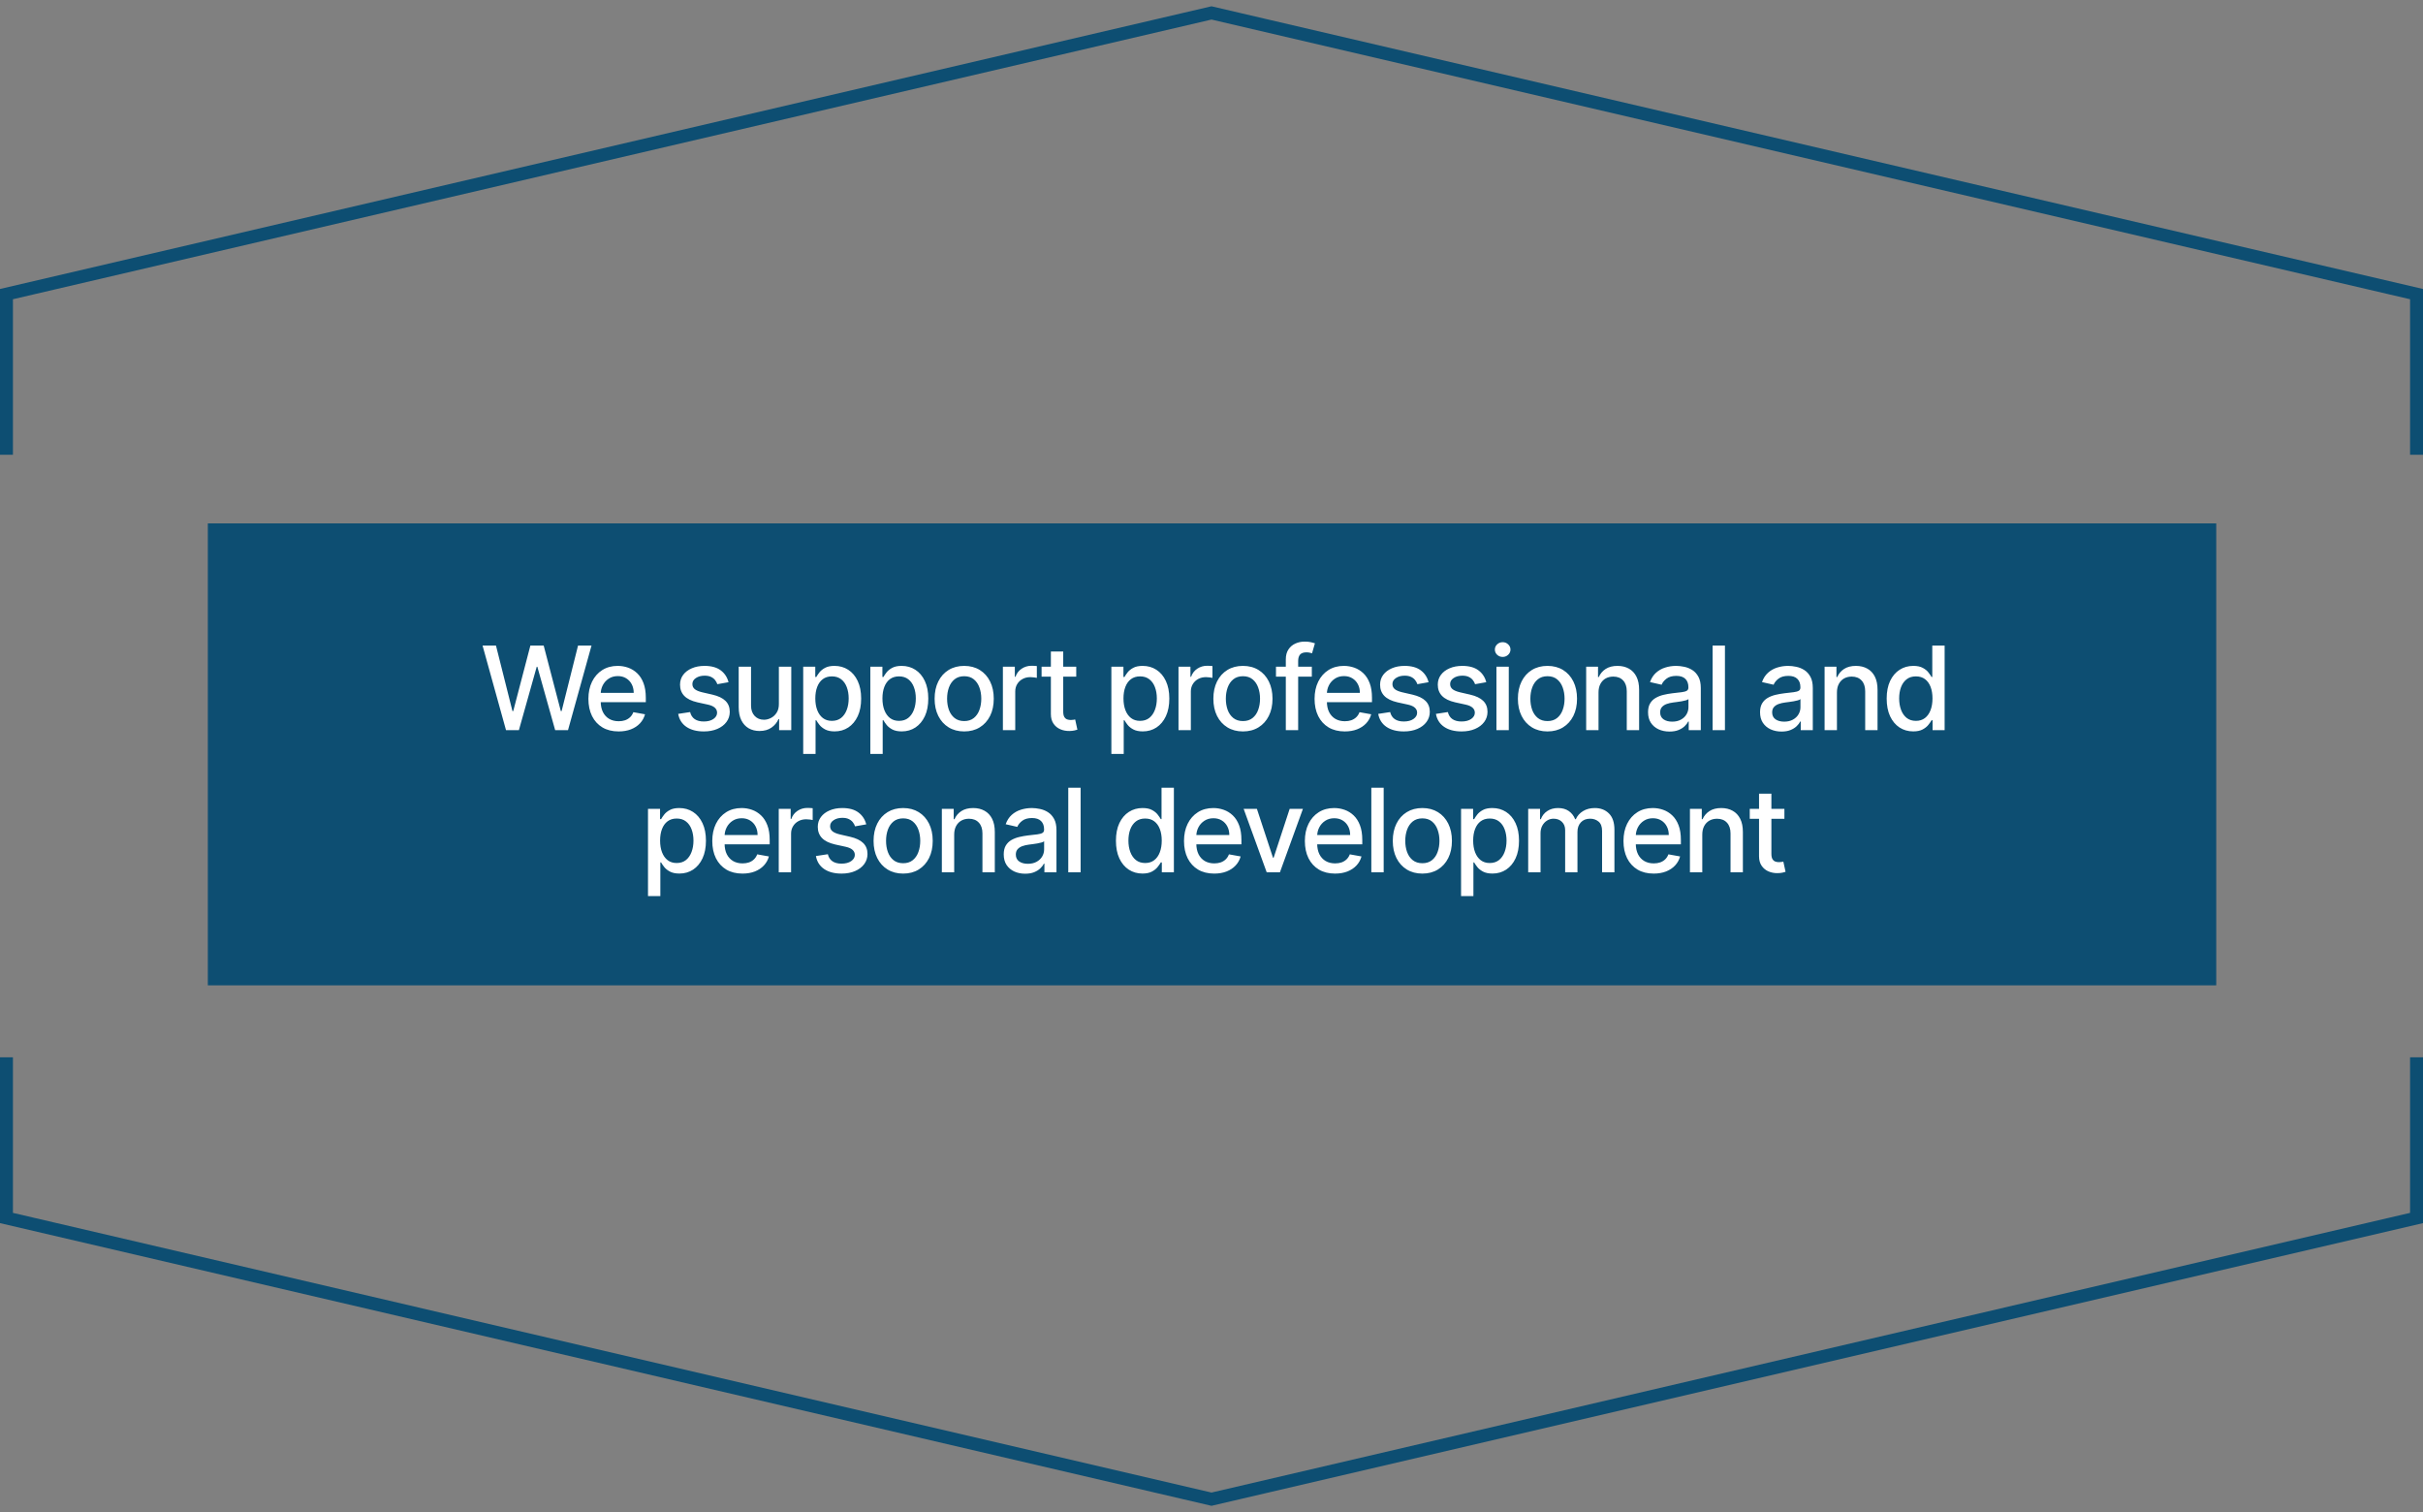
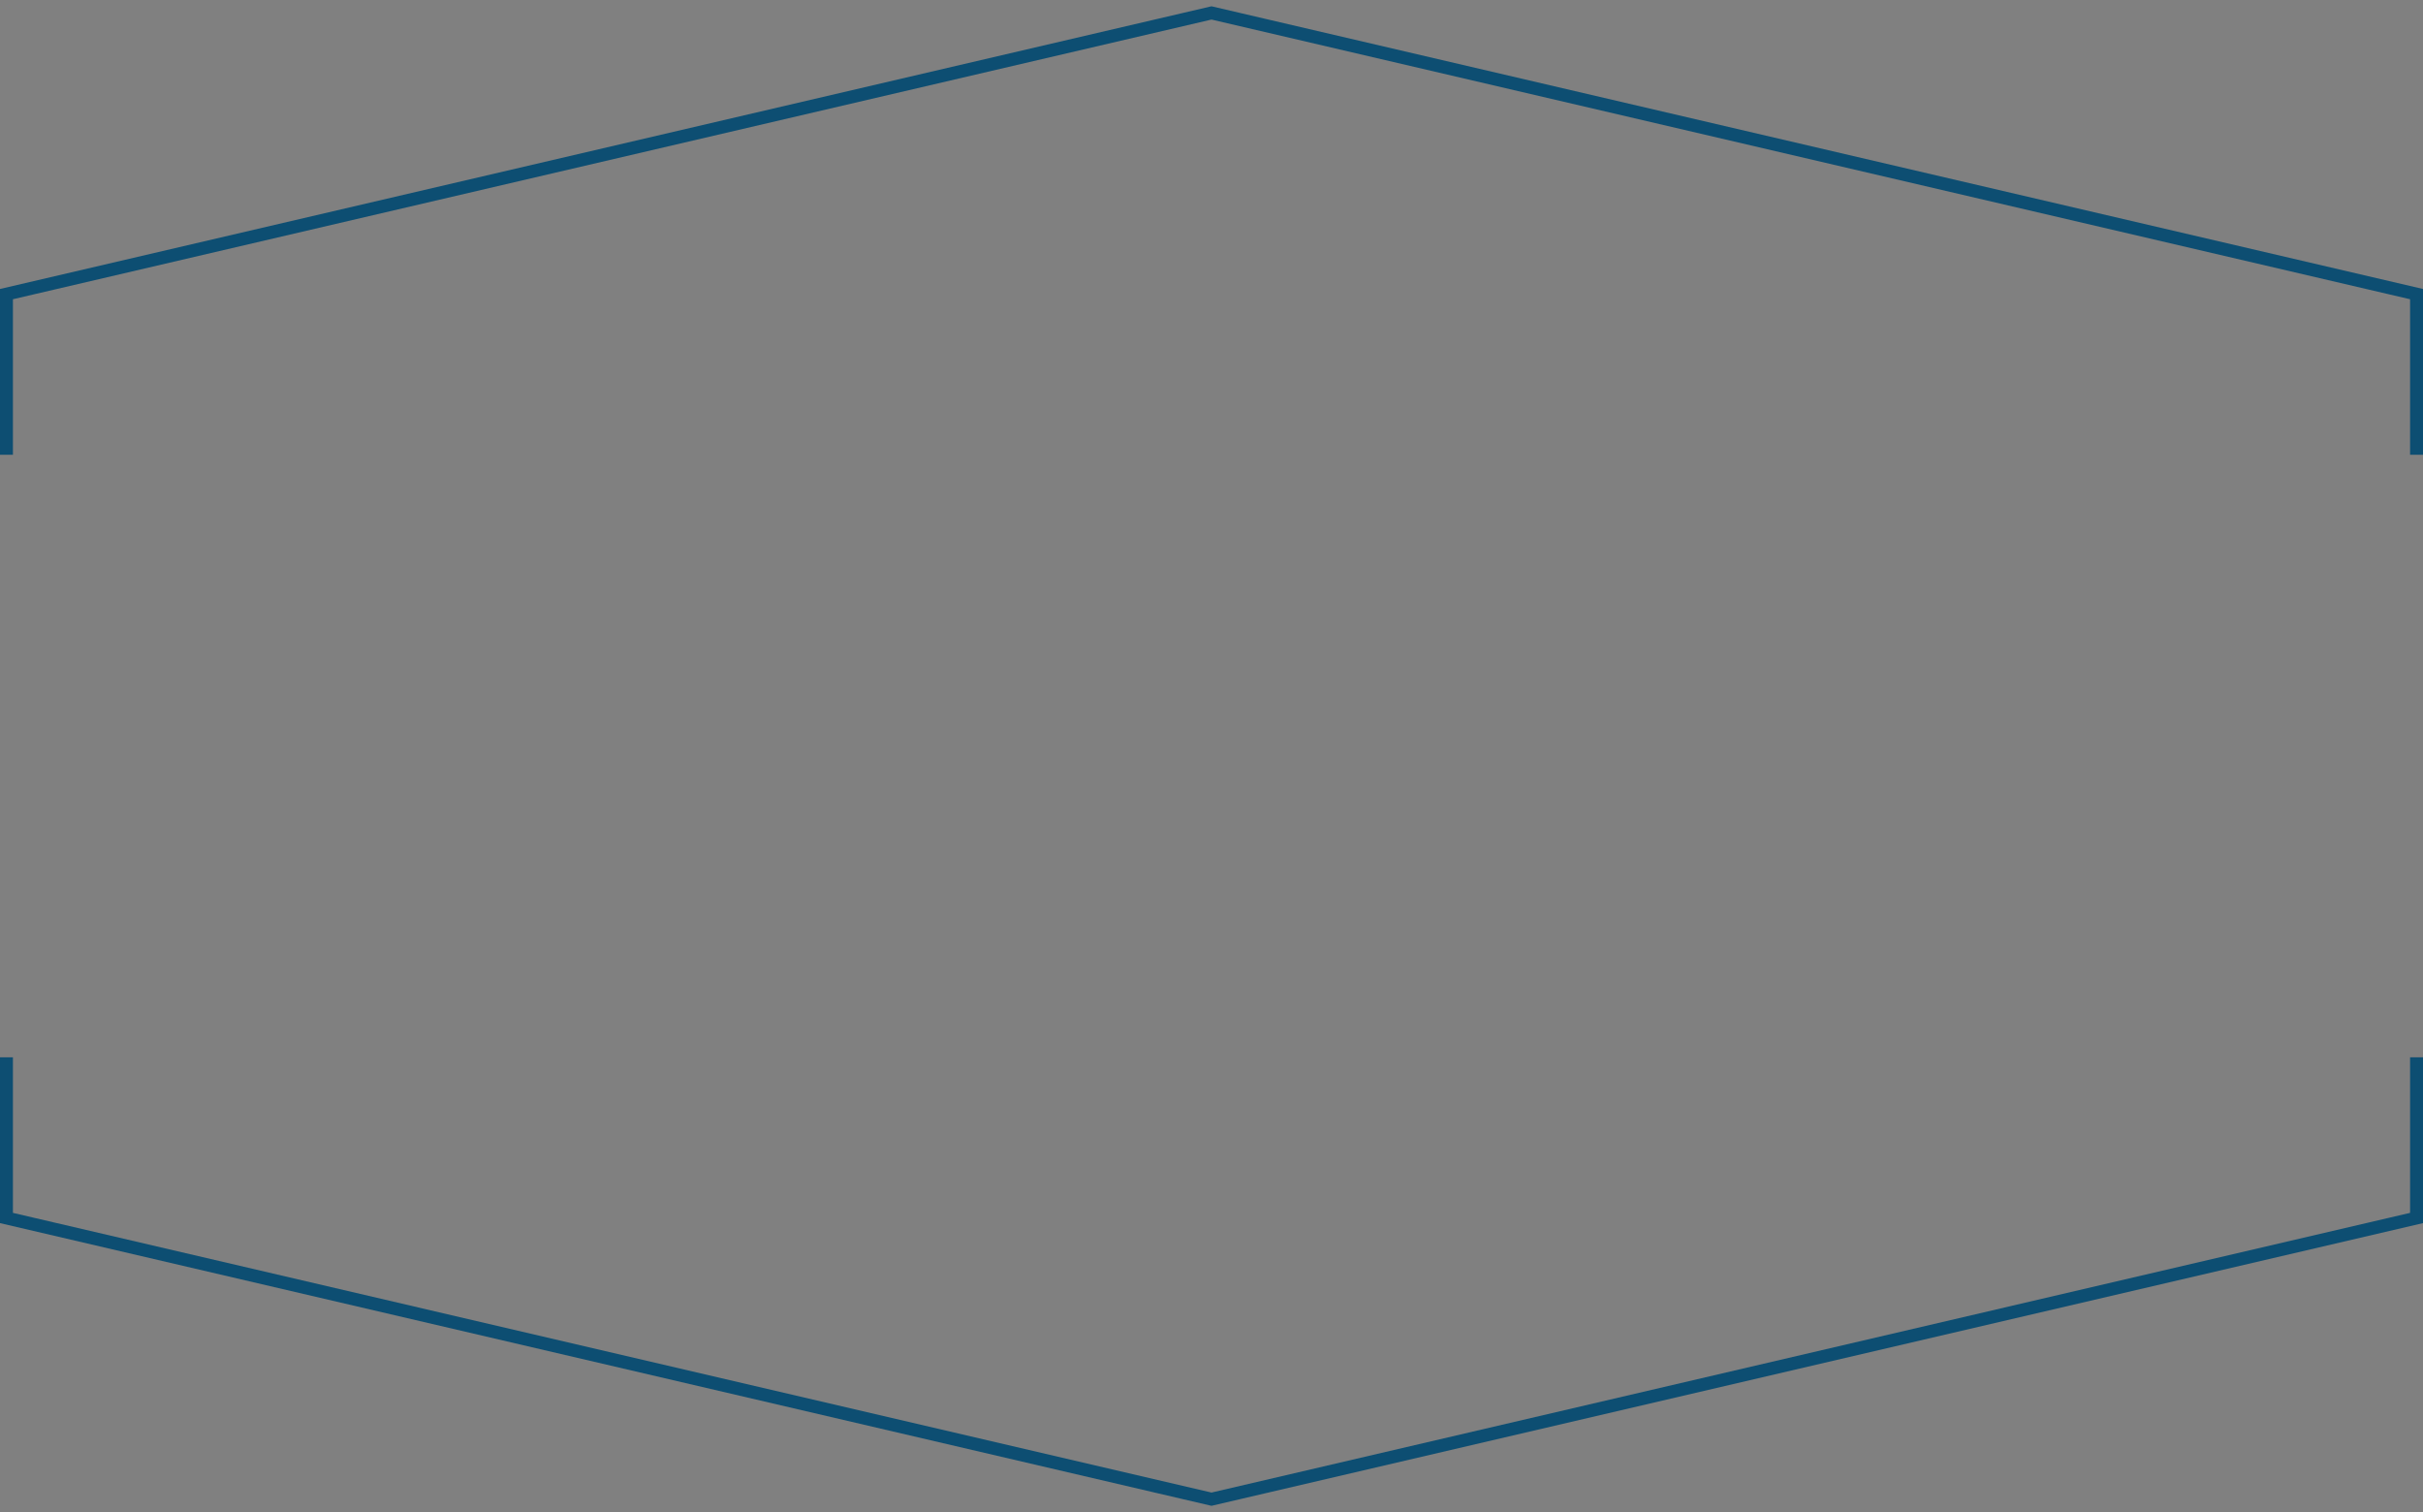
<svg xmlns="http://www.w3.org/2000/svg" width="375" height="234" viewBox="0 0 375 234" fill="none">
  <rect x="0" y="0" width="375" height="234" fill="#808080" stroke="none" />
  <path d="M1 70.383V45.517L187.5 2L374 45.517V70.383" stroke="#0D4E72" stroke-width="2" />
  <path d="M1 163.633V188.5L187.5 232.017L374 188.5V163.633" stroke="#0D4E72" stroke-width="2" />
-   <path d="M343 81H32.167V152.492H343V81Z" fill="#0D4E72" />
-   <path d="M78.314 113L74.683 99.909H76.761L79.311 110.047H79.433L82.085 99.909H84.144L86.796 110.053H86.918L89.462 99.909H91.546L87.909 113H85.921L83.166 103.195H83.064L80.308 113H78.314ZM95.738 113.198C94.771 113.198 93.938 112.991 93.239 112.578C92.544 112.161 92.007 111.575 91.628 110.82C91.253 110.062 91.065 109.173 91.065 108.155C91.065 107.149 91.253 106.263 91.628 105.496C92.007 104.729 92.536 104.13 93.213 103.7C93.895 103.269 94.692 103.054 95.604 103.054C96.158 103.054 96.695 103.146 97.215 103.329C97.734 103.512 98.201 103.8 98.614 104.192C99.028 104.584 99.354 105.093 99.592 105.719C99.831 106.342 99.95 107.098 99.95 107.989V108.666H92.146V107.234H98.078C98.078 106.732 97.975 106.286 97.771 105.898C97.566 105.506 97.278 105.197 96.908 104.972C96.541 104.746 96.111 104.633 95.617 104.633C95.08 104.633 94.611 104.765 94.21 105.029C93.814 105.289 93.507 105.63 93.29 106.052C93.077 106.469 92.97 106.923 92.97 107.413V108.532C92.97 109.188 93.085 109.746 93.315 110.207C93.55 110.667 93.876 111.018 94.293 111.261C94.711 111.5 95.199 111.619 95.757 111.619C96.119 111.619 96.45 111.568 96.748 111.466C97.046 111.359 97.304 111.202 97.521 110.993C97.739 110.784 97.905 110.526 98.02 110.219L99.829 110.545C99.684 111.078 99.424 111.545 99.049 111.945C98.678 112.342 98.212 112.651 97.649 112.872C97.091 113.089 96.454 113.198 95.738 113.198ZM112.752 105.579L111.02 105.886C110.947 105.664 110.832 105.453 110.674 105.253C110.521 105.053 110.312 104.888 110.048 104.761C109.784 104.633 109.454 104.569 109.057 104.569C108.516 104.569 108.064 104.69 107.702 104.933C107.34 105.172 107.159 105.481 107.159 105.86C107.159 106.188 107.28 106.452 107.523 106.653C107.766 106.853 108.158 107.017 108.699 107.145L110.259 107.503C111.162 107.712 111.836 108.033 112.279 108.468C112.722 108.903 112.944 109.467 112.944 110.162C112.944 110.75 112.773 111.274 112.432 111.734C112.096 112.19 111.625 112.548 111.02 112.808C110.419 113.068 109.722 113.198 108.929 113.198C107.83 113.198 106.933 112.964 106.238 112.495C105.544 112.022 105.118 111.351 104.96 110.482L106.807 110.2C106.922 110.682 107.159 111.046 107.517 111.293C107.875 111.536 108.341 111.658 108.917 111.658C109.543 111.658 110.044 111.528 110.419 111.268C110.794 111.004 110.981 110.682 110.981 110.303C110.981 109.996 110.866 109.738 110.636 109.529C110.41 109.32 110.063 109.163 109.594 109.056L107.932 108.692C107.016 108.483 106.338 108.151 105.9 107.695C105.465 107.239 105.248 106.661 105.248 105.962C105.248 105.383 105.41 104.876 105.733 104.441C106.057 104.006 106.505 103.668 107.076 103.425C107.647 103.178 108.301 103.054 109.038 103.054C110.099 103.054 110.934 103.284 111.544 103.744C112.153 104.2 112.556 104.812 112.752 105.579ZM120.544 108.928V103.182H122.462V113H120.583V111.3H120.481C120.255 111.824 119.892 112.261 119.394 112.61C118.9 112.955 118.284 113.128 117.547 113.128C116.916 113.128 116.358 112.989 115.872 112.712C115.39 112.431 115.011 112.016 114.734 111.466C114.461 110.916 114.325 110.237 114.325 109.427V103.182H116.236V109.197C116.236 109.866 116.422 110.398 116.792 110.795C117.163 111.191 117.645 111.389 118.237 111.389C118.595 111.389 118.951 111.3 119.304 111.121C119.662 110.942 119.959 110.671 120.193 110.309C120.432 109.947 120.549 109.487 120.544 108.928ZM124.31 116.682V103.182H126.177V104.773H126.336C126.447 104.569 126.607 104.332 126.816 104.064C127.025 103.795 127.314 103.561 127.685 103.361C128.056 103.156 128.546 103.054 129.155 103.054C129.948 103.054 130.655 103.254 131.277 103.655C131.9 104.055 132.387 104.633 132.741 105.387C133.099 106.141 133.278 107.049 133.278 108.11C133.278 109.171 133.101 110.081 132.748 110.839C132.394 111.594 131.908 112.175 131.29 112.585C130.672 112.989 129.967 113.192 129.174 113.192C128.578 113.192 128.09 113.092 127.711 112.891C127.336 112.691 127.042 112.457 126.829 112.188C126.615 111.92 126.451 111.681 126.336 111.472H126.221V116.682H124.31ZM126.183 108.091C126.183 108.781 126.283 109.386 126.483 109.906C126.684 110.426 126.973 110.833 127.353 111.127C127.732 111.417 128.196 111.562 128.746 111.562C129.317 111.562 129.794 111.411 130.178 111.108C130.561 110.801 130.851 110.386 131.047 109.862C131.248 109.337 131.348 108.747 131.348 108.091C131.348 107.443 131.25 106.862 131.054 106.346C130.862 105.83 130.572 105.423 130.184 105.125C129.801 104.827 129.321 104.678 128.746 104.678C128.192 104.678 127.723 104.82 127.34 105.106C126.961 105.391 126.673 105.79 126.477 106.301C126.281 106.812 126.183 107.409 126.183 108.091ZM134.699 116.682V103.182H136.566V104.773H136.726C136.837 104.569 136.996 104.332 137.205 104.064C137.414 103.795 137.704 103.561 138.074 103.361C138.445 103.156 138.935 103.054 139.545 103.054C140.337 103.054 141.045 103.254 141.667 103.655C142.289 104.055 142.777 104.633 143.131 105.387C143.489 106.141 143.667 107.049 143.667 108.11C143.667 109.171 143.491 110.081 143.137 110.839C142.783 111.594 142.297 112.175 141.68 112.585C141.062 112.989 140.356 113.192 139.564 113.192C138.967 113.192 138.479 113.092 138.1 112.891C137.725 112.691 137.431 112.457 137.218 112.188C137.005 111.92 136.841 111.681 136.726 111.472H136.611V116.682H134.699ZM136.572 108.091C136.572 108.781 136.672 109.386 136.873 109.906C137.073 110.426 137.363 110.833 137.742 111.127C138.121 111.417 138.586 111.562 139.136 111.562C139.707 111.562 140.184 111.411 140.567 111.108C140.951 110.801 141.241 110.386 141.437 109.862C141.637 109.337 141.737 108.747 141.737 108.091C141.737 107.443 141.639 106.862 141.443 106.346C141.251 105.83 140.962 105.423 140.574 105.125C140.19 104.827 139.711 104.678 139.136 104.678C138.582 104.678 138.113 104.82 137.729 105.106C137.35 105.391 137.062 105.79 136.866 106.301C136.67 106.812 136.572 107.409 136.572 108.091ZM149.224 113.198C148.304 113.198 147.501 112.987 146.815 112.565C146.129 112.143 145.596 111.553 145.217 110.795C144.837 110.036 144.648 109.15 144.648 108.136C144.648 107.117 144.837 106.227 145.217 105.464C145.596 104.701 146.129 104.109 146.815 103.687C147.501 103.265 148.304 103.054 149.224 103.054C150.145 103.054 150.948 103.265 151.634 103.687C152.32 104.109 152.853 104.701 153.232 105.464C153.612 106.227 153.801 107.117 153.801 108.136C153.801 109.15 153.612 110.036 153.232 110.795C152.853 111.553 152.32 112.143 151.634 112.565C150.948 112.987 150.145 113.198 149.224 113.198ZM149.231 111.594C149.827 111.594 150.322 111.436 150.714 111.121C151.106 110.805 151.396 110.386 151.583 109.862C151.775 109.337 151.871 108.76 151.871 108.129C151.871 107.503 151.775 106.928 151.583 106.403C151.396 105.875 151.106 105.451 150.714 105.131C150.322 104.812 149.827 104.652 149.231 104.652C148.63 104.652 148.131 104.812 147.735 105.131C147.343 105.451 147.051 105.875 146.859 106.403C146.672 106.928 146.578 107.503 146.578 108.129C146.578 108.76 146.672 109.337 146.859 109.862C147.051 110.386 147.343 110.805 147.735 111.121C148.131 111.436 148.63 111.594 149.231 111.594ZM155.215 113V103.182H157.062V104.741H157.164C157.343 104.213 157.658 103.798 158.11 103.495C158.566 103.188 159.082 103.035 159.657 103.035C159.776 103.035 159.917 103.039 160.079 103.048C160.245 103.056 160.375 103.067 160.469 103.08V104.908C160.392 104.886 160.256 104.863 160.06 104.837C159.864 104.808 159.668 104.793 159.472 104.793C159.02 104.793 158.617 104.888 158.264 105.08C157.914 105.268 157.637 105.53 157.433 105.866C157.228 106.199 157.126 106.578 157.126 107.004V113H155.215ZM166.566 103.182V104.716H161.203V103.182H166.566ZM162.641 100.83H164.552V110.117C164.552 110.488 164.608 110.767 164.719 110.955C164.829 111.138 164.972 111.263 165.147 111.332C165.326 111.396 165.52 111.428 165.729 111.428C165.882 111.428 166.016 111.417 166.131 111.396C166.246 111.374 166.336 111.357 166.4 111.344L166.745 112.923C166.634 112.966 166.476 113.009 166.272 113.051C166.067 113.098 165.812 113.124 165.505 113.128C165.002 113.136 164.533 113.047 164.099 112.859C163.664 112.672 163.312 112.382 163.044 111.99C162.775 111.598 162.641 111.106 162.641 110.513V100.83ZM172.004 116.682V103.182H173.87V104.773H174.03C174.141 104.569 174.301 104.332 174.509 104.064C174.718 103.795 175.008 103.561 175.379 103.361C175.749 103.156 176.24 103.054 176.849 103.054C177.642 103.054 178.349 103.254 178.971 103.655C179.593 104.055 180.081 104.633 180.435 105.387C180.793 106.141 180.972 107.049 180.972 108.11C180.972 109.171 180.795 110.081 180.441 110.839C180.088 111.594 179.602 112.175 178.984 112.585C178.366 112.989 177.661 113.192 176.868 113.192C176.272 113.192 175.784 113.092 175.404 112.891C175.029 112.691 174.735 112.457 174.522 112.188C174.309 111.92 174.145 111.681 174.03 111.472H173.915V116.682H172.004ZM173.877 108.091C173.877 108.781 173.977 109.386 174.177 109.906C174.377 110.426 174.667 110.833 175.046 111.127C175.426 111.417 175.89 111.562 176.44 111.562C177.011 111.562 177.488 111.411 177.872 111.108C178.255 110.801 178.545 110.386 178.741 109.862C178.941 109.337 179.041 108.747 179.041 108.091C179.041 107.443 178.943 106.862 178.747 106.346C178.556 105.83 178.266 105.423 177.878 105.125C177.495 104.827 177.015 104.678 176.44 104.678C175.886 104.678 175.417 104.82 175.034 105.106C174.654 105.391 174.367 105.79 174.171 106.301C173.975 106.812 173.877 107.409 173.877 108.091ZM182.393 113V103.182H184.24V104.741H184.343C184.522 104.213 184.837 103.798 185.289 103.495C185.745 103.188 186.26 103.035 186.836 103.035C186.955 103.035 187.096 103.039 187.257 103.048C187.424 103.056 187.554 103.067 187.647 103.08V104.908C187.571 104.886 187.434 104.863 187.238 104.837C187.042 104.808 186.846 104.793 186.65 104.793C186.199 104.793 185.796 104.888 185.442 105.08C185.093 105.268 184.816 105.53 184.611 105.866C184.407 106.199 184.304 106.578 184.304 107.004V113H182.393ZM192.365 113.198C191.445 113.198 190.642 112.987 189.956 112.565C189.27 112.143 188.737 111.553 188.358 110.795C187.978 110.036 187.789 109.15 187.789 108.136C187.789 107.117 187.978 106.227 188.358 105.464C188.737 104.701 189.27 104.109 189.956 103.687C190.642 103.265 191.445 103.054 192.365 103.054C193.286 103.054 194.089 103.265 194.775 103.687C195.461 104.109 195.994 104.701 196.373 105.464C196.752 106.227 196.942 107.117 196.942 108.136C196.942 109.15 196.752 110.036 196.373 110.795C195.994 111.553 195.461 112.143 194.775 112.565C194.089 112.987 193.286 113.198 192.365 113.198ZM192.372 111.594C192.968 111.594 193.463 111.436 193.855 111.121C194.247 110.805 194.537 110.386 194.724 109.862C194.916 109.337 195.012 108.76 195.012 108.129C195.012 107.503 194.916 106.928 194.724 106.403C194.537 105.875 194.247 105.451 193.855 105.131C193.463 104.812 192.968 104.652 192.372 104.652C191.771 104.652 191.272 104.812 190.876 105.131C190.484 105.451 190.192 105.875 190 106.403C189.813 106.928 189.719 107.503 189.719 108.129C189.719 108.76 189.813 109.337 190 109.862C190.192 110.386 190.484 110.805 190.876 111.121C191.272 111.436 191.771 111.594 192.372 111.594ZM203.028 103.182V104.716H197.48V103.182H203.028ZM199.001 113V102.044C199.001 101.43 199.135 100.921 199.404 100.516C199.672 100.107 200.028 99.803 200.471 99.602C200.914 99.398 201.396 99.296 201.916 99.296C202.299 99.296 202.627 99.327 202.9 99.391C203.173 99.451 203.375 99.506 203.507 99.558L203.06 101.104C202.971 101.079 202.855 101.049 202.715 101.015C202.574 100.977 202.404 100.957 202.203 100.957C201.739 100.957 201.407 101.072 201.206 101.303C201.01 101.533 200.912 101.865 200.912 102.3V113H199.001ZM208.125 113.198C207.157 113.198 206.324 112.991 205.626 112.578C204.931 112.161 204.394 111.575 204.015 110.82C203.64 110.062 203.452 109.173 203.452 108.155C203.452 107.149 203.64 106.263 204.015 105.496C204.394 104.729 204.922 104.13 205.6 103.7C206.282 103.269 207.079 103.054 207.991 103.054C208.545 103.054 209.081 103.146 209.601 103.329C210.121 103.512 210.588 103.8 211.001 104.192C211.415 104.584 211.741 105.093 211.979 105.719C212.218 106.342 212.337 107.098 212.337 107.989V108.666H204.532V107.234H210.464C210.464 106.732 210.362 106.286 210.157 105.898C209.953 105.506 209.665 105.197 209.295 104.972C208.928 104.746 208.498 104.633 208.003 104.633C207.466 104.633 206.998 104.765 206.597 105.029C206.201 105.289 205.894 105.63 205.677 106.052C205.464 106.469 205.357 106.923 205.357 107.413V108.532C205.357 109.188 205.472 109.746 205.702 110.207C205.937 110.667 206.263 111.018 206.68 111.261C207.098 111.5 207.586 111.619 208.144 111.619C208.506 111.619 208.836 111.568 209.135 111.466C209.433 111.359 209.691 111.202 209.908 110.993C210.126 110.784 210.292 110.526 210.407 110.219L212.216 110.545C212.071 111.078 211.811 111.545 211.436 111.945C211.065 112.342 210.599 112.651 210.036 112.872C209.478 113.089 208.841 113.198 208.125 113.198ZM221.095 105.579L219.363 105.886C219.29 105.664 219.175 105.453 219.018 105.253C218.864 105.053 218.655 104.888 218.391 104.761C218.127 104.633 217.797 104.569 217.4 104.569C216.859 104.569 216.407 104.69 216.045 104.933C215.683 105.172 215.502 105.481 215.502 105.86C215.502 106.188 215.623 106.452 215.866 106.653C216.109 106.853 216.501 107.017 217.042 107.145L218.602 107.503C219.505 107.712 220.179 108.033 220.622 108.468C221.065 108.903 221.287 109.467 221.287 110.162C221.287 110.75 221.116 111.274 220.775 111.734C220.439 112.19 219.968 112.548 219.363 112.808C218.762 113.068 218.065 113.198 217.273 113.198C216.173 113.198 215.276 112.964 214.581 112.495C213.887 112.022 213.461 111.351 213.303 110.482L215.15 110.2C215.265 110.682 215.502 111.046 215.86 111.293C216.218 111.536 216.684 111.658 217.26 111.658C217.886 111.658 218.387 111.528 218.762 111.268C219.137 111.004 219.324 110.682 219.324 110.303C219.324 109.996 219.209 109.738 218.979 109.529C218.753 109.32 218.406 109.163 217.937 109.056L216.275 108.692C215.359 108.483 214.682 108.151 214.243 107.695C213.808 107.239 213.591 106.661 213.591 105.962C213.591 105.383 213.753 104.876 214.077 104.441C214.4 104.006 214.848 103.668 215.419 103.425C215.99 103.178 216.644 103.054 217.381 103.054C218.442 103.054 219.278 103.284 219.887 103.744C220.496 104.2 220.899 104.812 221.095 105.579ZM230.025 105.579L228.293 105.886C228.221 105.664 228.106 105.453 227.948 105.253C227.795 105.053 227.586 104.888 227.322 104.761C227.057 104.633 226.727 104.569 226.331 104.569C225.79 104.569 225.338 104.69 224.976 104.933C224.613 105.172 224.432 105.481 224.432 105.86C224.432 106.188 224.554 106.452 224.797 106.653C225.04 106.853 225.432 107.017 225.973 107.145L227.532 107.503C228.436 107.712 229.109 108.033 229.552 108.468C229.996 108.903 230.217 109.467 230.217 110.162C230.217 110.75 230.047 111.274 229.706 111.734C229.369 112.19 228.898 112.548 228.293 112.808C227.692 113.068 226.996 113.198 226.203 113.198C225.103 113.198 224.206 112.964 223.512 112.495C222.817 112.022 222.391 111.351 222.233 110.482L224.081 110.2C224.196 110.682 224.432 111.046 224.79 111.293C225.148 111.536 225.615 111.658 226.19 111.658C226.817 111.658 227.317 111.528 227.692 111.268C228.067 111.004 228.255 110.682 228.255 110.303C228.255 109.996 228.14 109.738 227.91 109.529C227.684 109.32 227.336 109.163 226.868 109.056L225.206 108.692C224.29 108.483 223.612 108.151 223.173 107.695C222.738 107.239 222.521 106.661 222.521 105.962C222.521 105.383 222.683 104.876 223.007 104.441C223.331 104.006 223.778 103.668 224.349 103.425C224.92 103.178 225.574 103.054 226.312 103.054C227.373 103.054 228.208 103.284 228.817 103.744C229.427 104.2 229.829 104.812 230.025 105.579ZM231.599 113V103.182H233.51V113H231.599ZM232.564 101.667C232.231 101.667 231.946 101.556 231.707 101.335C231.473 101.109 231.356 100.84 231.356 100.529C231.356 100.214 231.473 99.945 231.707 99.724C231.946 99.498 232.231 99.385 232.564 99.385C232.896 99.385 233.179 99.498 233.414 99.724C233.652 99.945 233.772 100.214 233.772 100.529C233.772 100.84 233.652 101.109 233.414 101.335C233.179 101.556 232.896 101.667 232.564 101.667ZM239.497 113.198C238.576 113.198 237.773 112.987 237.087 112.565C236.401 112.143 235.868 111.553 235.489 110.795C235.11 110.036 234.92 109.15 234.92 108.136C234.92 107.117 235.11 106.227 235.489 105.464C235.868 104.701 236.401 104.109 237.087 103.687C237.773 103.265 238.576 103.054 239.497 103.054C240.417 103.054 241.22 103.265 241.906 103.687C242.592 104.109 243.125 104.701 243.504 105.464C243.884 106.227 244.073 107.117 244.073 108.136C244.073 109.15 243.884 110.036 243.504 110.795C243.125 111.553 242.592 112.143 241.906 112.565C241.22 112.987 240.417 113.198 239.497 113.198ZM239.503 111.594C240.1 111.594 240.594 111.436 240.986 111.121C241.378 110.805 241.668 110.386 241.855 109.862C242.047 109.337 242.143 108.76 242.143 108.129C242.143 107.503 242.047 106.928 241.855 106.403C241.668 105.875 241.378 105.451 240.986 105.131C240.594 104.812 240.1 104.652 239.503 104.652C238.902 104.652 238.404 104.812 238.007 105.131C237.615 105.451 237.323 105.875 237.132 106.403C236.944 106.928 236.85 107.503 236.85 108.129C236.85 108.76 236.944 109.337 237.132 109.862C237.323 110.386 237.615 110.805 238.007 111.121C238.404 111.436 238.902 111.594 239.503 111.594ZM247.398 107.17V113H245.487V103.182H247.321V104.78H247.443C247.668 104.26 248.022 103.842 248.504 103.527C248.989 103.212 249.601 103.054 250.338 103.054C251.007 103.054 251.593 103.195 252.096 103.476C252.599 103.753 252.989 104.166 253.266 104.716C253.543 105.266 253.681 105.945 253.681 106.755V113H251.77V106.985C251.77 106.273 251.585 105.717 251.214 105.317C250.843 104.912 250.334 104.71 249.686 104.71C249.243 104.71 248.849 104.805 248.504 104.997C248.163 105.189 247.892 105.47 247.692 105.841C247.496 106.207 247.398 106.651 247.398 107.17ZM258.382 113.217C257.76 113.217 257.197 113.102 256.694 112.872C256.191 112.638 255.793 112.299 255.499 111.856C255.209 111.413 255.064 110.869 255.064 110.226C255.064 109.672 255.171 109.216 255.384 108.858C255.597 108.5 255.885 108.217 256.247 108.008C256.609 107.799 257.014 107.641 257.461 107.535C257.909 107.428 258.365 107.347 258.829 107.292C259.417 107.224 259.894 107.168 260.261 107.126C260.627 107.079 260.894 107.004 261.06 106.902C261.226 106.8 261.309 106.634 261.309 106.403V106.359C261.309 105.8 261.152 105.368 260.836 105.061C260.525 104.754 260.061 104.601 259.443 104.601C258.799 104.601 258.292 104.744 257.921 105.029C257.555 105.31 257.301 105.624 257.161 105.969L255.365 105.56C255.578 104.963 255.889 104.482 256.298 104.115C256.711 103.744 257.186 103.476 257.723 103.31C258.26 103.139 258.825 103.054 259.417 103.054C259.809 103.054 260.225 103.101 260.664 103.195C261.107 103.284 261.52 103.45 261.904 103.693C262.292 103.936 262.609 104.283 262.856 104.735C263.103 105.183 263.227 105.764 263.227 106.48V113H261.36V111.658H261.284C261.16 111.905 260.975 112.148 260.728 112.386C260.48 112.625 260.163 112.823 259.775 112.981C259.387 113.138 258.923 113.217 258.382 113.217ZM258.797 111.683C259.326 111.683 259.777 111.579 260.152 111.37C260.532 111.161 260.819 110.888 261.015 110.552C261.216 110.211 261.316 109.847 261.316 109.459V108.193C261.247 108.261 261.115 108.325 260.919 108.385C260.728 108.44 260.508 108.489 260.261 108.532C260.014 108.57 259.773 108.607 259.539 108.641C259.304 108.67 259.108 108.696 258.951 108.717C258.58 108.764 258.241 108.843 257.934 108.954C257.632 109.065 257.389 109.224 257.206 109.433C257.027 109.638 256.937 109.911 256.937 110.251C256.937 110.724 257.112 111.082 257.461 111.325C257.811 111.564 258.256 111.683 258.797 111.683ZM266.964 99.909V113H265.053V99.909H266.964ZM275.716 113.217C275.094 113.217 274.531 113.102 274.028 112.872C273.525 112.638 273.127 112.299 272.833 111.856C272.543 111.413 272.398 110.869 272.398 110.226C272.398 109.672 272.505 109.216 272.718 108.858C272.931 108.5 273.219 108.217 273.581 108.008C273.943 107.799 274.348 107.641 274.795 107.535C275.243 107.428 275.699 107.347 276.163 107.292C276.751 107.224 277.229 107.168 277.595 107.126C277.962 107.079 278.228 107.004 278.394 106.902C278.56 106.8 278.643 106.634 278.643 106.403V106.359C278.643 105.8 278.486 105.368 278.17 105.061C277.859 104.754 277.395 104.601 276.777 104.601C276.133 104.601 275.626 104.744 275.256 105.029C274.889 105.31 274.636 105.624 274.495 105.969L272.699 105.56C272.912 104.963 273.223 104.482 273.632 104.115C274.045 103.744 274.521 103.476 275.057 103.31C275.594 103.139 276.159 103.054 276.751 103.054C277.143 103.054 277.559 103.101 277.998 103.195C278.441 103.284 278.854 103.45 279.238 103.693C279.626 103.936 279.943 104.283 280.19 104.735C280.437 105.183 280.561 105.764 280.561 106.48V113H278.695V111.658H278.618C278.494 111.905 278.309 112.148 278.062 112.386C277.815 112.625 277.497 112.823 277.109 112.981C276.722 113.138 276.257 113.217 275.716 113.217ZM276.131 111.683C276.66 111.683 277.111 111.579 277.486 111.37C277.866 111.161 278.153 110.888 278.349 110.552C278.55 110.211 278.65 109.847 278.65 109.459V108.193C278.582 108.261 278.45 108.325 278.253 108.385C278.062 108.44 277.842 108.489 277.595 108.532C277.348 108.57 277.107 108.607 276.873 108.641C276.638 108.67 276.442 108.696 276.285 108.717C275.914 108.764 275.575 108.843 275.268 108.954C274.966 109.065 274.723 109.224 274.54 109.433C274.361 109.638 274.271 109.911 274.271 110.251C274.271 110.724 274.446 111.082 274.795 111.325C275.145 111.564 275.59 111.683 276.131 111.683ZM284.298 107.17V113H282.387V103.182H284.221V104.78H284.343C284.568 104.26 284.922 103.842 285.404 103.527C285.889 103.212 286.501 103.054 287.238 103.054C287.907 103.054 288.493 103.195 288.996 103.476C289.499 103.753 289.889 104.166 290.166 104.716C290.443 105.266 290.581 105.945 290.581 106.755V113H288.67V106.985C288.67 106.273 288.485 105.717 288.114 105.317C287.743 104.912 287.234 104.71 286.586 104.71C286.143 104.71 285.749 104.805 285.404 104.997C285.063 105.189 284.792 105.47 284.592 105.841C284.396 106.207 284.298 106.651 284.298 107.17ZM296.1 113.192C295.307 113.192 294.6 112.989 293.978 112.585C293.36 112.175 292.874 111.594 292.52 110.839C292.171 110.081 291.996 109.171 291.996 108.11C291.996 107.049 292.173 106.141 292.527 105.387C292.885 104.633 293.375 104.055 293.997 103.655C294.619 103.254 295.324 103.054 296.113 103.054C296.722 103.054 297.212 103.156 297.583 103.361C297.958 103.561 298.248 103.795 298.452 104.064C298.661 104.332 298.823 104.569 298.938 104.773H299.053V99.909H300.964V113H299.098V111.472H298.938C298.823 111.681 298.657 111.92 298.439 112.188C298.226 112.457 297.932 112.691 297.557 112.891C297.182 113.092 296.696 113.192 296.1 113.192ZM296.522 111.562C297.071 111.562 297.536 111.417 297.915 111.127C298.299 110.833 298.589 110.426 298.785 109.906C298.985 109.386 299.085 108.781 299.085 108.091C299.085 107.409 298.987 106.812 298.791 106.301C298.595 105.79 298.307 105.391 297.928 105.106C297.549 104.82 297.08 104.678 296.522 104.678C295.946 104.678 295.467 104.827 295.084 105.125C294.7 105.423 294.41 105.83 294.214 106.346C294.022 106.862 293.927 107.443 293.927 108.091C293.927 108.747 294.025 109.337 294.221 109.862C294.417 110.386 294.706 110.801 295.09 111.108C295.478 111.411 295.955 111.562 296.522 111.562ZM100.289 138.682V125.182H102.155V126.773H102.315C102.426 126.569 102.586 126.332 102.795 126.064C103.003 125.795 103.293 125.561 103.664 125.361C104.035 125.156 104.525 125.054 105.134 125.054C105.927 125.054 106.634 125.254 107.256 125.655C107.878 126.055 108.366 126.633 108.72 127.387C109.078 128.141 109.257 129.049 109.257 130.11C109.257 131.171 109.08 132.081 108.726 132.839C108.373 133.594 107.887 134.175 107.269 134.585C106.651 134.989 105.946 135.192 105.153 135.192C104.557 135.192 104.069 135.092 103.689 134.891C103.314 134.691 103.02 134.457 102.807 134.188C102.594 133.92 102.43 133.681 102.315 133.472H102.2V138.682H100.289ZM102.162 130.091C102.162 130.781 102.262 131.386 102.462 131.906C102.662 132.426 102.952 132.833 103.331 133.127C103.711 133.417 104.175 133.562 104.725 133.562C105.296 133.562 105.773 133.411 106.157 133.108C106.54 132.801 106.83 132.386 107.026 131.862C107.226 131.337 107.327 130.747 107.327 130.091C107.327 129.443 107.228 128.862 107.032 128.346C106.841 127.83 106.551 127.423 106.163 127.125C105.78 126.827 105.3 126.678 104.725 126.678C104.171 126.678 103.702 126.82 103.319 127.106C102.939 127.391 102.652 127.79 102.456 128.301C102.26 128.812 102.162 129.409 102.162 130.091ZM114.91 135.198C113.942 135.198 113.109 134.991 112.41 134.578C111.716 134.161 111.179 133.575 110.8 132.82C110.425 132.062 110.237 131.173 110.237 130.155C110.237 129.149 110.425 128.263 110.8 127.496C111.179 126.729 111.707 126.13 112.385 125.7C113.067 125.269 113.864 125.054 114.776 125.054C115.33 125.054 115.866 125.146 116.386 125.329C116.906 125.512 117.373 125.8 117.786 126.192C118.2 126.584 118.526 127.093 118.764 127.719C119.003 128.342 119.122 129.098 119.122 129.989V130.666H111.317V129.234H117.249C117.249 128.732 117.147 128.286 116.942 127.898C116.738 127.506 116.45 127.197 116.08 126.972C115.713 126.746 115.283 126.633 114.788 126.633C114.251 126.633 113.783 126.765 113.382 127.029C112.986 127.289 112.679 127.63 112.462 128.052C112.249 128.469 112.142 128.923 112.142 129.413V130.532C112.142 131.188 112.257 131.746 112.487 132.207C112.722 132.667 113.048 133.018 113.465 133.261C113.883 133.5 114.371 133.619 114.929 133.619C115.291 133.619 115.621 133.568 115.92 133.466C116.218 133.359 116.476 133.202 116.693 132.993C116.91 132.784 117.077 132.526 117.192 132.219L119.001 132.545C118.856 133.078 118.596 133.545 118.221 133.945C117.85 134.342 117.383 134.651 116.821 134.872C116.263 135.089 115.626 135.198 114.91 135.198ZM120.523 135V125.182H122.37V126.741H122.472C122.651 126.213 122.967 125.798 123.418 125.495C123.874 125.188 124.39 125.035 124.965 125.035C125.084 125.035 125.225 125.039 125.387 125.048C125.553 125.056 125.683 125.067 125.777 125.08V126.908C125.7 126.886 125.564 126.863 125.368 126.837C125.172 126.808 124.976 126.793 124.78 126.793C124.328 126.793 123.925 126.888 123.572 127.08C123.222 127.268 122.945 127.53 122.741 127.866C122.536 128.199 122.434 128.578 122.434 129.004V135H120.523ZM134.068 127.579L132.336 127.886C132.263 127.664 132.148 127.453 131.991 127.253C131.837 127.053 131.629 126.888 131.364 126.761C131.1 126.633 130.77 126.569 130.374 126.569C129.832 126.569 129.381 126.69 129.018 126.933C128.656 127.172 128.475 127.481 128.475 127.86C128.475 128.188 128.597 128.452 128.839 128.653C129.082 128.853 129.474 129.017 130.016 129.145L131.575 129.503C132.479 129.712 133.152 130.033 133.595 130.468C134.038 130.903 134.26 131.467 134.26 132.162C134.26 132.75 134.089 133.274 133.749 133.734C133.412 134.19 132.941 134.548 132.336 134.808C131.735 135.068 131.038 135.198 130.246 135.198C129.146 135.198 128.249 134.964 127.555 134.495C126.86 134.022 126.434 133.351 126.276 132.482L128.124 132.2C128.239 132.682 128.475 133.046 128.833 133.293C129.191 133.536 129.658 133.658 130.233 133.658C130.859 133.658 131.36 133.528 131.735 133.268C132.11 133.004 132.298 132.682 132.298 132.303C132.298 131.996 132.182 131.738 131.952 131.529C131.727 131.32 131.379 131.163 130.91 131.056L129.249 130.692C128.332 130.483 127.655 130.151 127.216 129.695C126.781 129.239 126.564 128.661 126.564 127.962C126.564 127.383 126.726 126.876 127.05 126.441C127.374 126.006 127.821 125.668 128.392 125.425C128.963 125.178 129.617 125.054 130.354 125.054C131.415 125.054 132.251 125.284 132.86 125.744C133.469 126.2 133.872 126.812 134.068 127.579ZM139.777 135.198C138.856 135.198 138.053 134.987 137.367 134.565C136.681 134.143 136.148 133.553 135.769 132.795C135.39 132.036 135.2 131.15 135.2 130.136C135.2 129.117 135.39 128.227 135.769 127.464C136.148 126.701 136.681 126.109 137.367 125.687C138.053 125.265 138.856 125.054 139.777 125.054C140.697 125.054 141.501 125.265 142.187 125.687C142.873 126.109 143.405 126.701 143.785 127.464C144.164 128.227 144.354 129.117 144.354 130.136C144.354 131.15 144.164 132.036 143.785 132.795C143.405 133.553 142.873 134.143 142.187 134.565C141.501 134.987 140.697 135.198 139.777 135.198ZM139.783 133.594C140.38 133.594 140.874 133.436 141.266 133.121C141.658 132.805 141.948 132.386 142.136 131.862C142.327 131.337 142.423 130.76 142.423 130.129C142.423 129.503 142.327 128.928 142.136 128.403C141.948 127.875 141.658 127.451 141.266 127.131C140.874 126.812 140.38 126.652 139.783 126.652C139.182 126.652 138.684 126.812 138.288 127.131C137.896 127.451 137.604 127.875 137.412 128.403C137.224 128.928 137.131 129.503 137.131 130.129C137.131 130.76 137.224 131.337 137.412 131.862C137.604 132.386 137.896 132.805 138.288 133.121C138.684 133.436 139.182 133.594 139.783 133.594ZM147.678 129.17V135H145.767V125.182H147.602V126.78H147.723C147.949 126.26 148.303 125.842 148.784 125.527C149.27 125.212 149.881 125.054 150.619 125.054C151.288 125.054 151.874 125.195 152.376 125.476C152.879 125.753 153.269 126.166 153.546 126.716C153.823 127.266 153.962 127.945 153.962 128.755V135H152.05V128.985C152.05 128.273 151.865 127.717 151.494 127.317C151.124 126.912 150.614 126.71 149.967 126.71C149.523 126.71 149.129 126.805 148.784 126.997C148.443 127.189 148.173 127.47 147.972 127.841C147.776 128.207 147.678 128.651 147.678 129.17ZM158.662 135.217C158.04 135.217 157.477 135.102 156.975 134.872C156.472 134.638 156.073 134.299 155.779 133.856C155.489 133.413 155.345 132.869 155.345 132.226C155.345 131.672 155.451 131.216 155.664 130.858C155.877 130.5 156.165 130.217 156.527 130.008C156.889 129.799 157.294 129.641 157.742 129.535C158.189 129.428 158.645 129.347 159.109 129.292C159.698 129.224 160.175 129.168 160.541 129.126C160.908 129.079 161.174 129.004 161.34 128.902C161.507 128.8 161.59 128.634 161.59 128.403V128.359C161.59 127.8 161.432 127.368 161.117 127.061C160.806 126.754 160.341 126.601 159.723 126.601C159.08 126.601 158.573 126.744 158.202 127.029C157.835 127.31 157.582 127.624 157.441 127.969L155.645 127.56C155.858 126.963 156.169 126.482 156.578 126.115C156.992 125.744 157.467 125.476 158.004 125.31C158.541 125.139 159.105 125.054 159.698 125.054C160.09 125.054 160.505 125.101 160.944 125.195C161.387 125.284 161.801 125.45 162.184 125.693C162.572 125.936 162.889 126.283 163.136 126.735C163.384 127.183 163.507 127.764 163.507 128.48V135H161.641V133.658H161.564C161.44 133.905 161.255 134.148 161.008 134.386C160.761 134.625 160.443 134.823 160.056 134.981C159.668 135.138 159.203 135.217 158.662 135.217ZM159.078 133.683C159.606 133.683 160.058 133.579 160.433 133.37C160.812 133.161 161.1 132.888 161.296 132.552C161.496 132.211 161.596 131.847 161.596 131.459V130.193C161.528 130.261 161.396 130.325 161.2 130.385C161.008 130.44 160.788 130.489 160.541 130.532C160.294 130.57 160.053 130.607 159.819 130.641C159.585 130.67 159.389 130.696 159.231 130.717C158.86 130.764 158.521 130.843 158.215 130.954C157.912 131.065 157.669 131.224 157.486 131.433C157.307 131.638 157.217 131.911 157.217 132.251C157.217 132.724 157.392 133.082 157.742 133.325C158.091 133.564 158.536 133.683 159.078 133.683ZM167.244 121.909V135H165.333V121.909H167.244ZM176.814 135.192C176.022 135.192 175.314 134.989 174.692 134.585C174.074 134.175 173.589 133.594 173.235 132.839C172.885 132.081 172.711 131.171 172.711 130.11C172.711 129.049 172.888 128.141 173.241 127.387C173.599 126.633 174.089 126.055 174.711 125.655C175.334 125.254 176.039 125.054 176.827 125.054C177.437 125.054 177.927 125.156 178.297 125.361C178.672 125.561 178.962 125.795 179.167 126.064C179.375 126.332 179.537 126.569 179.652 126.773H179.767V121.909H181.679V135H179.812V133.472H179.652C179.537 133.681 179.371 133.92 179.154 134.188C178.941 134.457 178.647 134.691 178.272 134.891C177.897 135.092 177.411 135.192 176.814 135.192ZM177.236 133.562C177.786 133.562 178.25 133.417 178.63 133.127C179.013 132.833 179.303 132.426 179.499 131.906C179.699 131.386 179.799 130.781 179.799 130.091C179.799 129.409 179.701 128.812 179.505 128.301C179.309 127.79 179.022 127.391 178.642 127.106C178.263 126.82 177.794 126.678 177.236 126.678C176.661 126.678 176.182 126.827 175.798 127.125C175.415 127.423 175.125 127.83 174.929 128.346C174.737 128.862 174.641 129.443 174.641 130.091C174.641 130.747 174.739 131.337 174.935 131.862C175.131 132.386 175.421 132.801 175.804 133.108C176.192 133.411 176.669 133.562 177.236 133.562ZM187.918 135.198C186.951 135.198 186.118 134.991 185.419 134.578C184.724 134.161 184.187 133.575 183.808 132.82C183.433 132.062 183.245 131.173 183.245 130.155C183.245 129.149 183.433 128.263 183.808 127.496C184.187 126.729 184.716 126.13 185.393 125.7C186.075 125.269 186.872 125.054 187.784 125.054C188.338 125.054 188.875 125.146 189.395 125.329C189.915 125.512 190.381 125.8 190.794 126.192C191.208 126.584 191.534 127.093 191.772 127.719C192.011 128.342 192.13 129.098 192.13 129.989V130.666H184.326V129.234H190.258C190.258 128.732 190.155 128.286 189.951 127.898C189.746 127.506 189.459 127.197 189.088 126.972C188.721 126.746 188.291 126.633 187.797 126.633C187.26 126.633 186.791 126.765 186.39 127.029C185.994 127.289 185.687 127.63 185.47 128.052C185.257 128.469 185.15 128.923 185.15 129.413V130.532C185.15 131.188 185.265 131.746 185.495 132.207C185.73 132.667 186.056 133.018 186.473 133.261C186.891 133.5 187.379 133.619 187.937 133.619C188.299 133.619 188.63 133.568 188.928 133.466C189.226 133.359 189.484 133.202 189.701 132.993C189.919 132.784 190.085 132.526 190.2 132.219L192.009 132.545C191.864 133.078 191.604 133.545 191.229 133.945C190.858 134.342 190.392 134.651 189.829 134.872C189.271 135.089 188.634 135.198 187.918 135.198ZM201.649 125.182L198.089 135H196.043L192.476 125.182H194.528L197.015 132.737H197.117L199.597 125.182H201.649ZM206.623 135.198C205.655 135.198 204.822 134.991 204.123 134.578C203.429 134.161 202.892 133.575 202.513 132.82C202.138 132.062 201.95 131.173 201.95 130.155C201.95 129.149 202.138 128.263 202.513 127.496C202.892 126.729 203.42 126.13 204.098 125.7C204.78 125.269 205.576 125.054 206.488 125.054C207.042 125.054 207.579 125.146 208.099 125.329C208.619 125.512 209.086 125.8 209.499 126.192C209.912 126.584 210.238 127.093 210.477 127.719C210.716 128.342 210.835 129.098 210.835 129.989V130.666H203.03V129.234H208.962C208.962 128.732 208.86 128.286 208.655 127.898C208.451 127.506 208.163 127.197 207.792 126.972C207.426 126.746 206.995 126.633 206.501 126.633C205.964 126.633 205.495 126.765 205.095 127.029C204.699 127.289 204.392 127.63 204.174 128.052C203.961 128.469 203.855 128.923 203.855 129.413V130.532C203.855 131.188 203.97 131.746 204.2 132.207C204.434 132.667 204.76 133.018 205.178 133.261C205.596 133.5 206.084 133.619 206.642 133.619C207.004 133.619 207.334 133.568 207.633 133.466C207.931 133.359 208.189 133.202 208.406 132.993C208.623 132.784 208.79 132.526 208.905 132.219L210.714 132.545C210.569 133.078 210.309 133.545 209.934 133.945C209.563 134.342 209.096 134.651 208.534 134.872C207.976 135.089 207.339 135.198 206.623 135.198ZM214.147 121.909V135H212.236V121.909H214.147ZM220.134 135.198C219.213 135.198 218.41 134.987 217.724 134.565C217.038 134.143 216.505 133.553 216.126 132.795C215.747 132.036 215.557 131.15 215.557 130.136C215.557 129.117 215.747 128.227 216.126 127.464C216.505 126.701 217.038 126.109 217.724 125.687C218.41 125.265 219.213 125.054 220.134 125.054C221.054 125.054 221.857 125.265 222.543 125.687C223.229 126.109 223.762 126.701 224.141 127.464C224.521 128.227 224.71 129.117 224.71 130.136C224.71 131.15 224.521 132.036 224.141 132.795C223.762 133.553 223.229 134.143 222.543 134.565C221.857 134.987 221.054 135.198 220.134 135.198ZM220.14 133.594C220.737 133.594 221.231 133.436 221.623 133.121C222.015 132.805 222.305 132.386 222.492 131.862C222.684 131.337 222.78 130.76 222.78 130.129C222.78 129.503 222.684 128.928 222.492 128.403C222.305 127.875 222.015 127.451 221.623 127.131C221.231 126.812 220.737 126.652 220.14 126.652C219.539 126.652 219.041 126.812 218.644 127.131C218.252 127.451 217.96 127.875 217.769 128.403C217.581 128.928 217.487 129.503 217.487 130.129C217.487 130.76 217.581 131.337 217.769 131.862C217.96 132.386 218.252 132.805 218.644 133.121C219.041 133.436 219.539 133.594 220.14 133.594ZM226.124 138.682V125.182H227.99V126.773H228.15C228.261 126.569 228.421 126.332 228.629 126.064C228.838 125.795 229.128 125.561 229.499 125.361C229.869 125.156 230.359 125.054 230.969 125.054C231.761 125.054 232.469 125.254 233.091 125.655C233.713 126.055 234.201 126.633 234.555 127.387C234.913 128.141 235.092 129.049 235.092 130.11C235.092 131.171 234.915 132.081 234.561 132.839C234.207 133.594 233.722 134.175 233.104 134.585C232.486 134.989 231.781 135.192 230.988 135.192C230.391 135.192 229.903 135.092 229.524 134.891C229.149 134.691 228.855 134.457 228.642 134.188C228.429 133.92 228.265 133.681 228.15 133.472H228.035V138.682H226.124ZM227.997 130.091C227.997 130.781 228.097 131.386 228.297 131.906C228.497 132.426 228.787 132.833 229.166 133.127C229.546 133.417 230.01 133.562 230.56 133.562C231.131 133.562 231.608 133.411 231.992 133.108C232.375 132.801 232.665 132.386 232.861 131.862C233.061 131.337 233.161 130.747 233.161 130.091C233.161 129.443 233.063 128.862 232.867 128.346C232.675 127.83 232.386 127.423 231.998 127.125C231.614 126.827 231.135 126.678 230.56 126.678C230.006 126.678 229.537 126.82 229.153 127.106C228.774 127.391 228.487 127.79 228.291 128.301C228.095 128.812 227.997 129.409 227.997 130.091ZM236.513 135V125.182H238.348V126.78H238.469C238.674 126.239 239.008 125.817 239.473 125.514C239.937 125.207 240.493 125.054 241.141 125.054C241.797 125.054 242.347 125.207 242.79 125.514C243.237 125.821 243.568 126.243 243.781 126.78H243.883C244.117 126.256 244.49 125.838 245.002 125.527C245.513 125.212 246.122 125.054 246.83 125.054C247.72 125.054 248.447 125.333 249.009 125.891C249.576 126.45 249.86 127.291 249.86 128.416V135H247.948V128.595C247.948 127.93 247.767 127.449 247.405 127.151C247.043 126.852 246.61 126.703 246.107 126.703C245.485 126.703 245.002 126.895 244.656 127.278C244.311 127.658 244.139 128.146 244.139 128.742V135H242.234V128.474C242.234 127.941 242.068 127.513 241.735 127.189C241.403 126.865 240.97 126.703 240.438 126.703C240.076 126.703 239.741 126.799 239.434 126.991C239.132 127.178 238.887 127.44 238.699 127.777C238.516 128.114 238.424 128.504 238.424 128.947V135H236.513ZM255.933 135.198C254.965 135.198 254.132 134.991 253.433 134.578C252.739 134.161 252.202 133.575 251.823 132.82C251.448 132.062 251.26 131.173 251.26 130.155C251.26 129.149 251.448 128.263 251.823 127.496C252.202 126.729 252.73 126.13 253.408 125.7C254.09 125.269 254.887 125.054 255.799 125.054C256.352 125.054 256.889 125.146 257.409 125.329C257.929 125.512 258.396 125.8 258.809 126.192C259.223 126.584 259.549 127.093 259.787 127.719C260.026 128.342 260.145 129.098 260.145 129.989V130.666H252.34V129.234H258.272C258.272 128.732 258.17 128.286 257.965 127.898C257.761 127.506 257.473 127.197 257.102 126.972C256.736 126.746 256.306 126.633 255.811 126.633C255.274 126.633 254.806 126.765 254.405 127.029C254.009 127.289 253.702 127.63 253.485 128.052C253.272 128.469 253.165 128.923 253.165 129.413V130.532C253.165 131.188 253.28 131.746 253.51 132.207C253.745 132.667 254.071 133.018 254.488 133.261C254.906 133.5 255.394 133.619 255.952 133.619C256.314 133.619 256.644 133.568 256.943 133.466C257.241 133.359 257.499 133.202 257.716 132.993C257.933 132.784 258.1 132.526 258.215 132.219L260.024 132.545C259.879 133.078 259.619 133.545 259.244 133.945C258.873 134.342 258.406 134.651 257.844 134.872C257.286 135.089 256.649 135.198 255.933 135.198ZM263.457 129.17V135H261.546V125.182H263.38V126.78H263.502C263.727 126.26 264.081 125.842 264.563 125.527C265.049 125.212 265.66 125.054 266.397 125.054C267.066 125.054 267.652 125.195 268.155 125.476C268.658 125.753 269.048 126.166 269.325 126.716C269.602 127.266 269.74 127.945 269.74 128.755V135H267.829V128.985C267.829 128.273 267.644 127.717 267.273 127.317C266.902 126.912 266.393 126.71 265.745 126.71C265.302 126.71 264.908 126.805 264.563 126.997C264.222 127.189 263.951 127.47 263.751 127.841C263.555 128.207 263.457 128.651 263.457 129.17ZM276.167 125.182V126.716H270.804V125.182H276.167ZM272.242 122.83H274.153V132.117C274.153 132.488 274.208 132.767 274.319 132.955C274.43 133.138 274.573 133.263 274.748 133.332C274.927 133.396 275.12 133.428 275.329 133.428C275.483 133.428 275.617 133.417 275.732 133.396C275.847 133.374 275.936 133.357 276 133.344L276.346 134.923C276.235 134.966 276.077 135.009 275.873 135.051C275.668 135.098 275.412 135.124 275.105 135.128C274.603 135.136 274.134 135.047 273.699 134.859C273.265 134.672 272.913 134.382 272.645 133.99C272.376 133.598 272.242 133.106 272.242 132.513V122.83Z" fill="white" />
</svg>